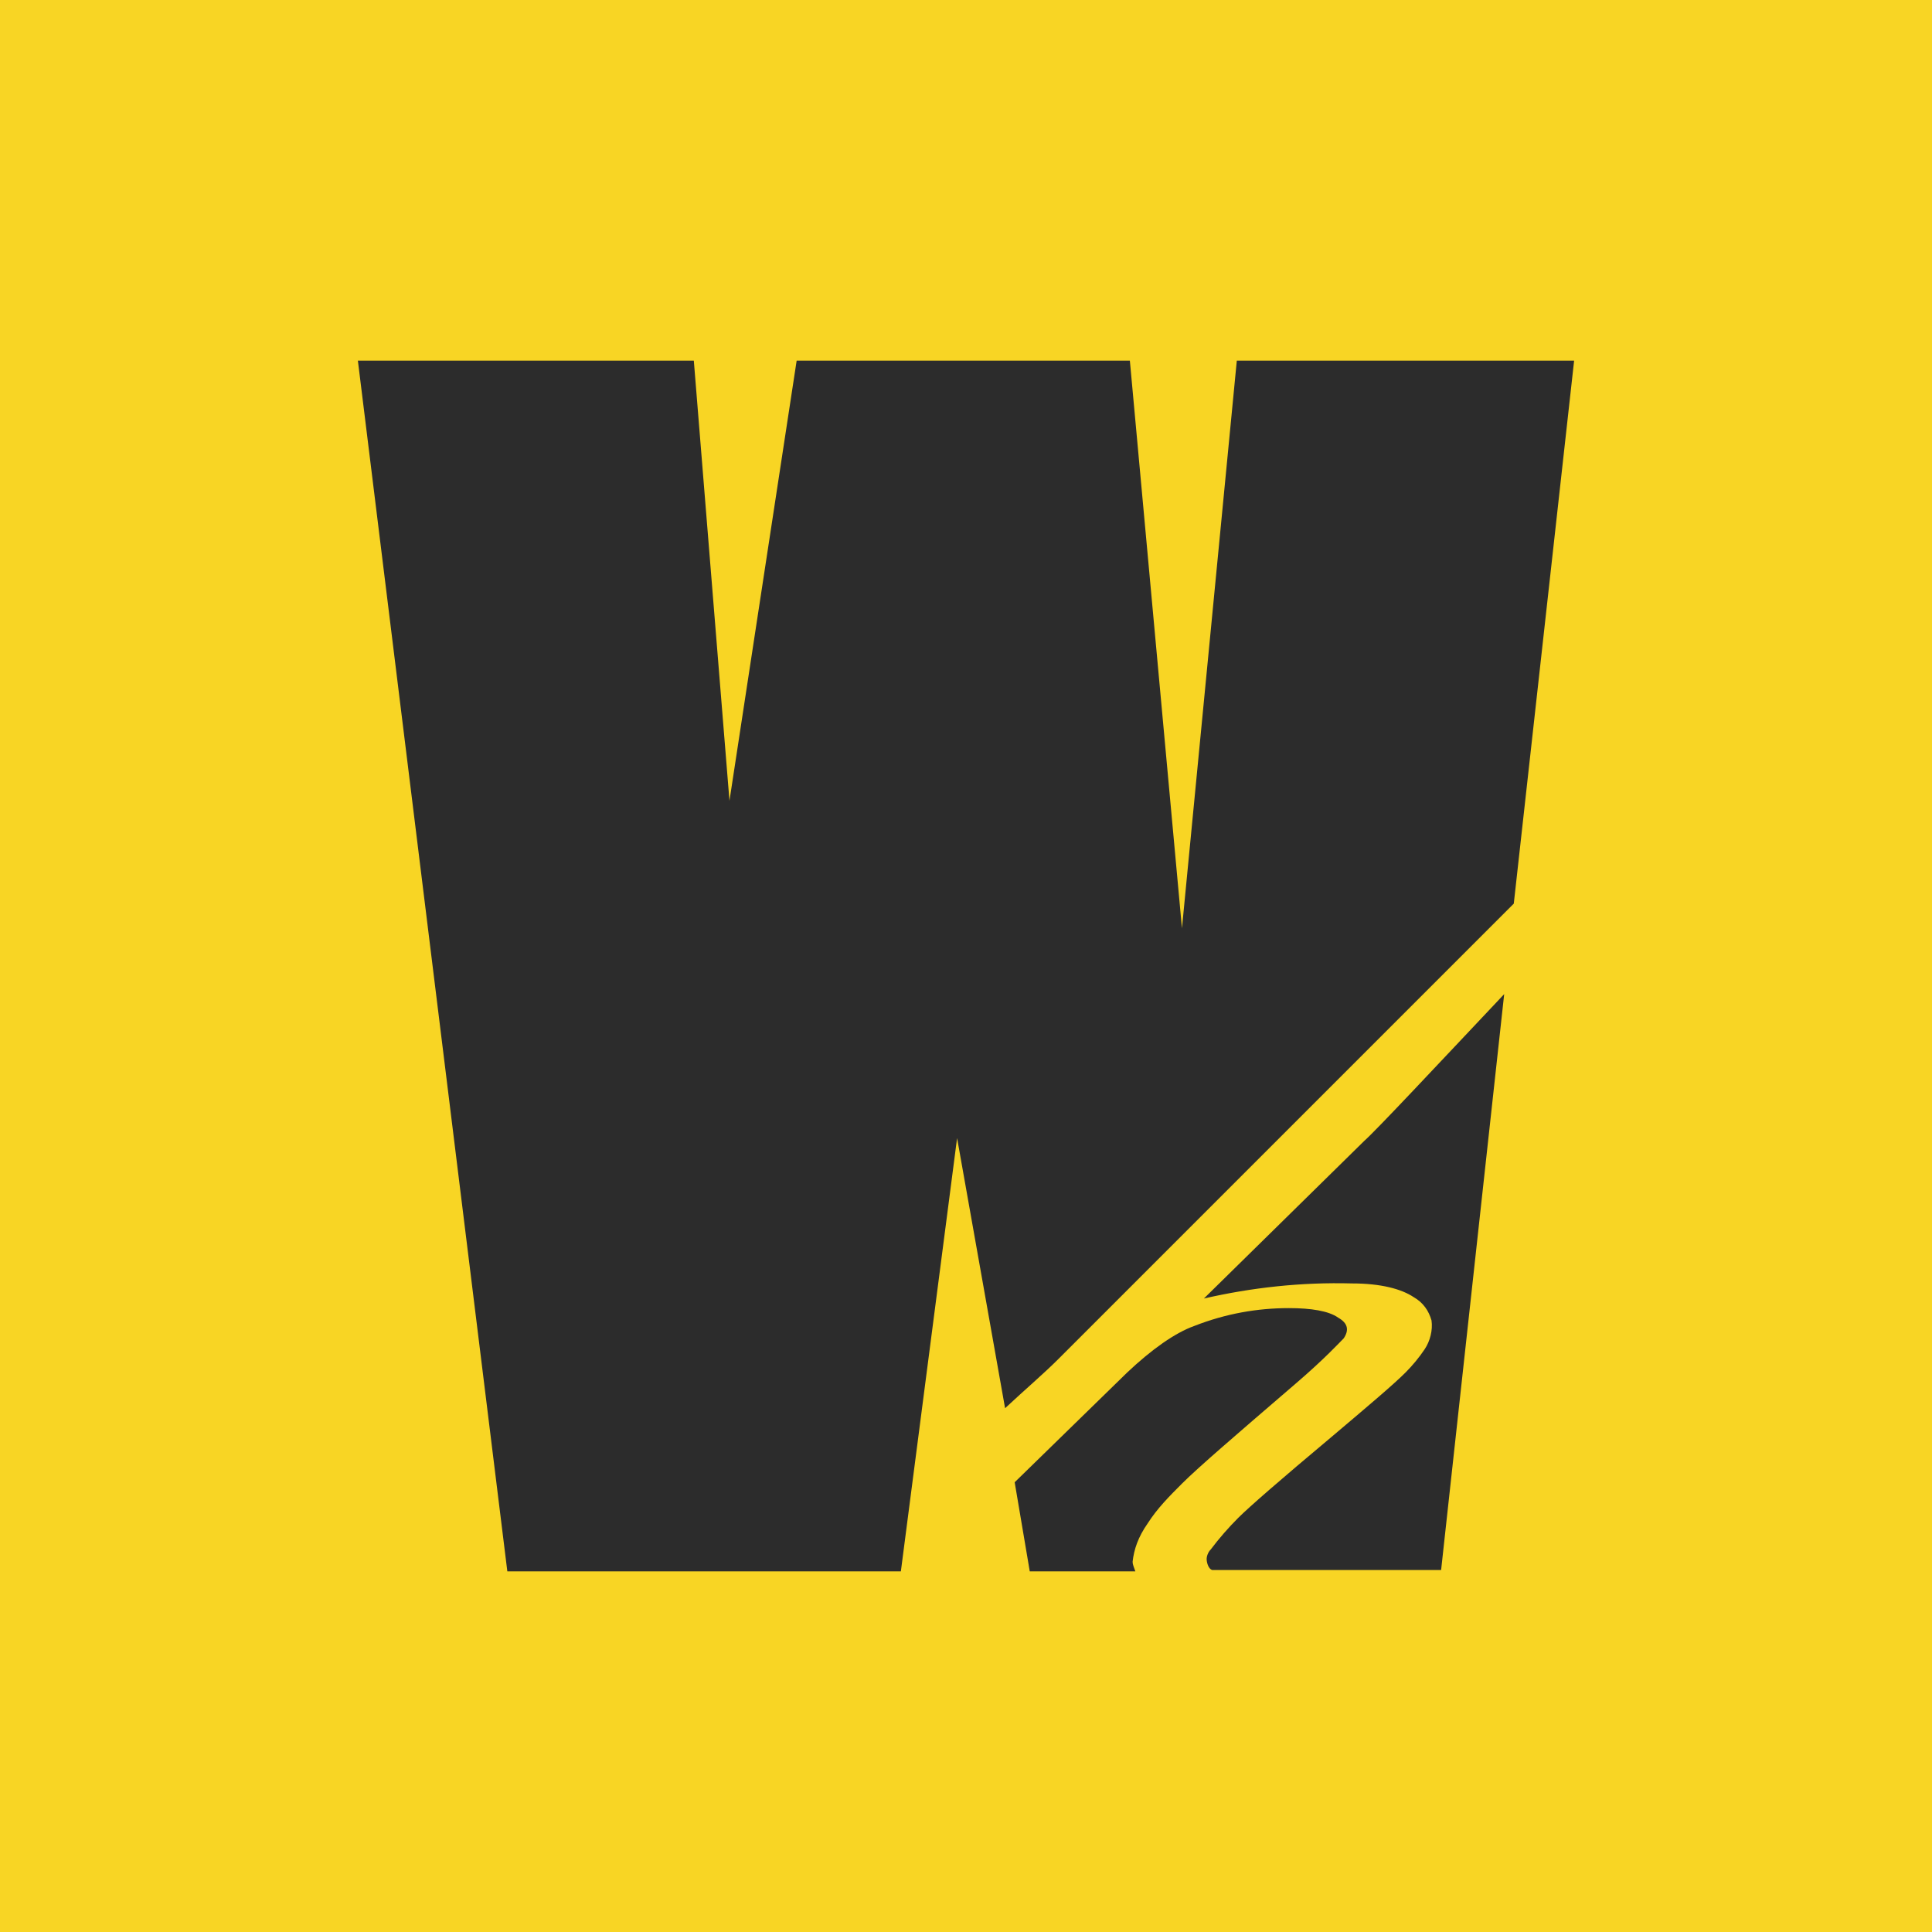
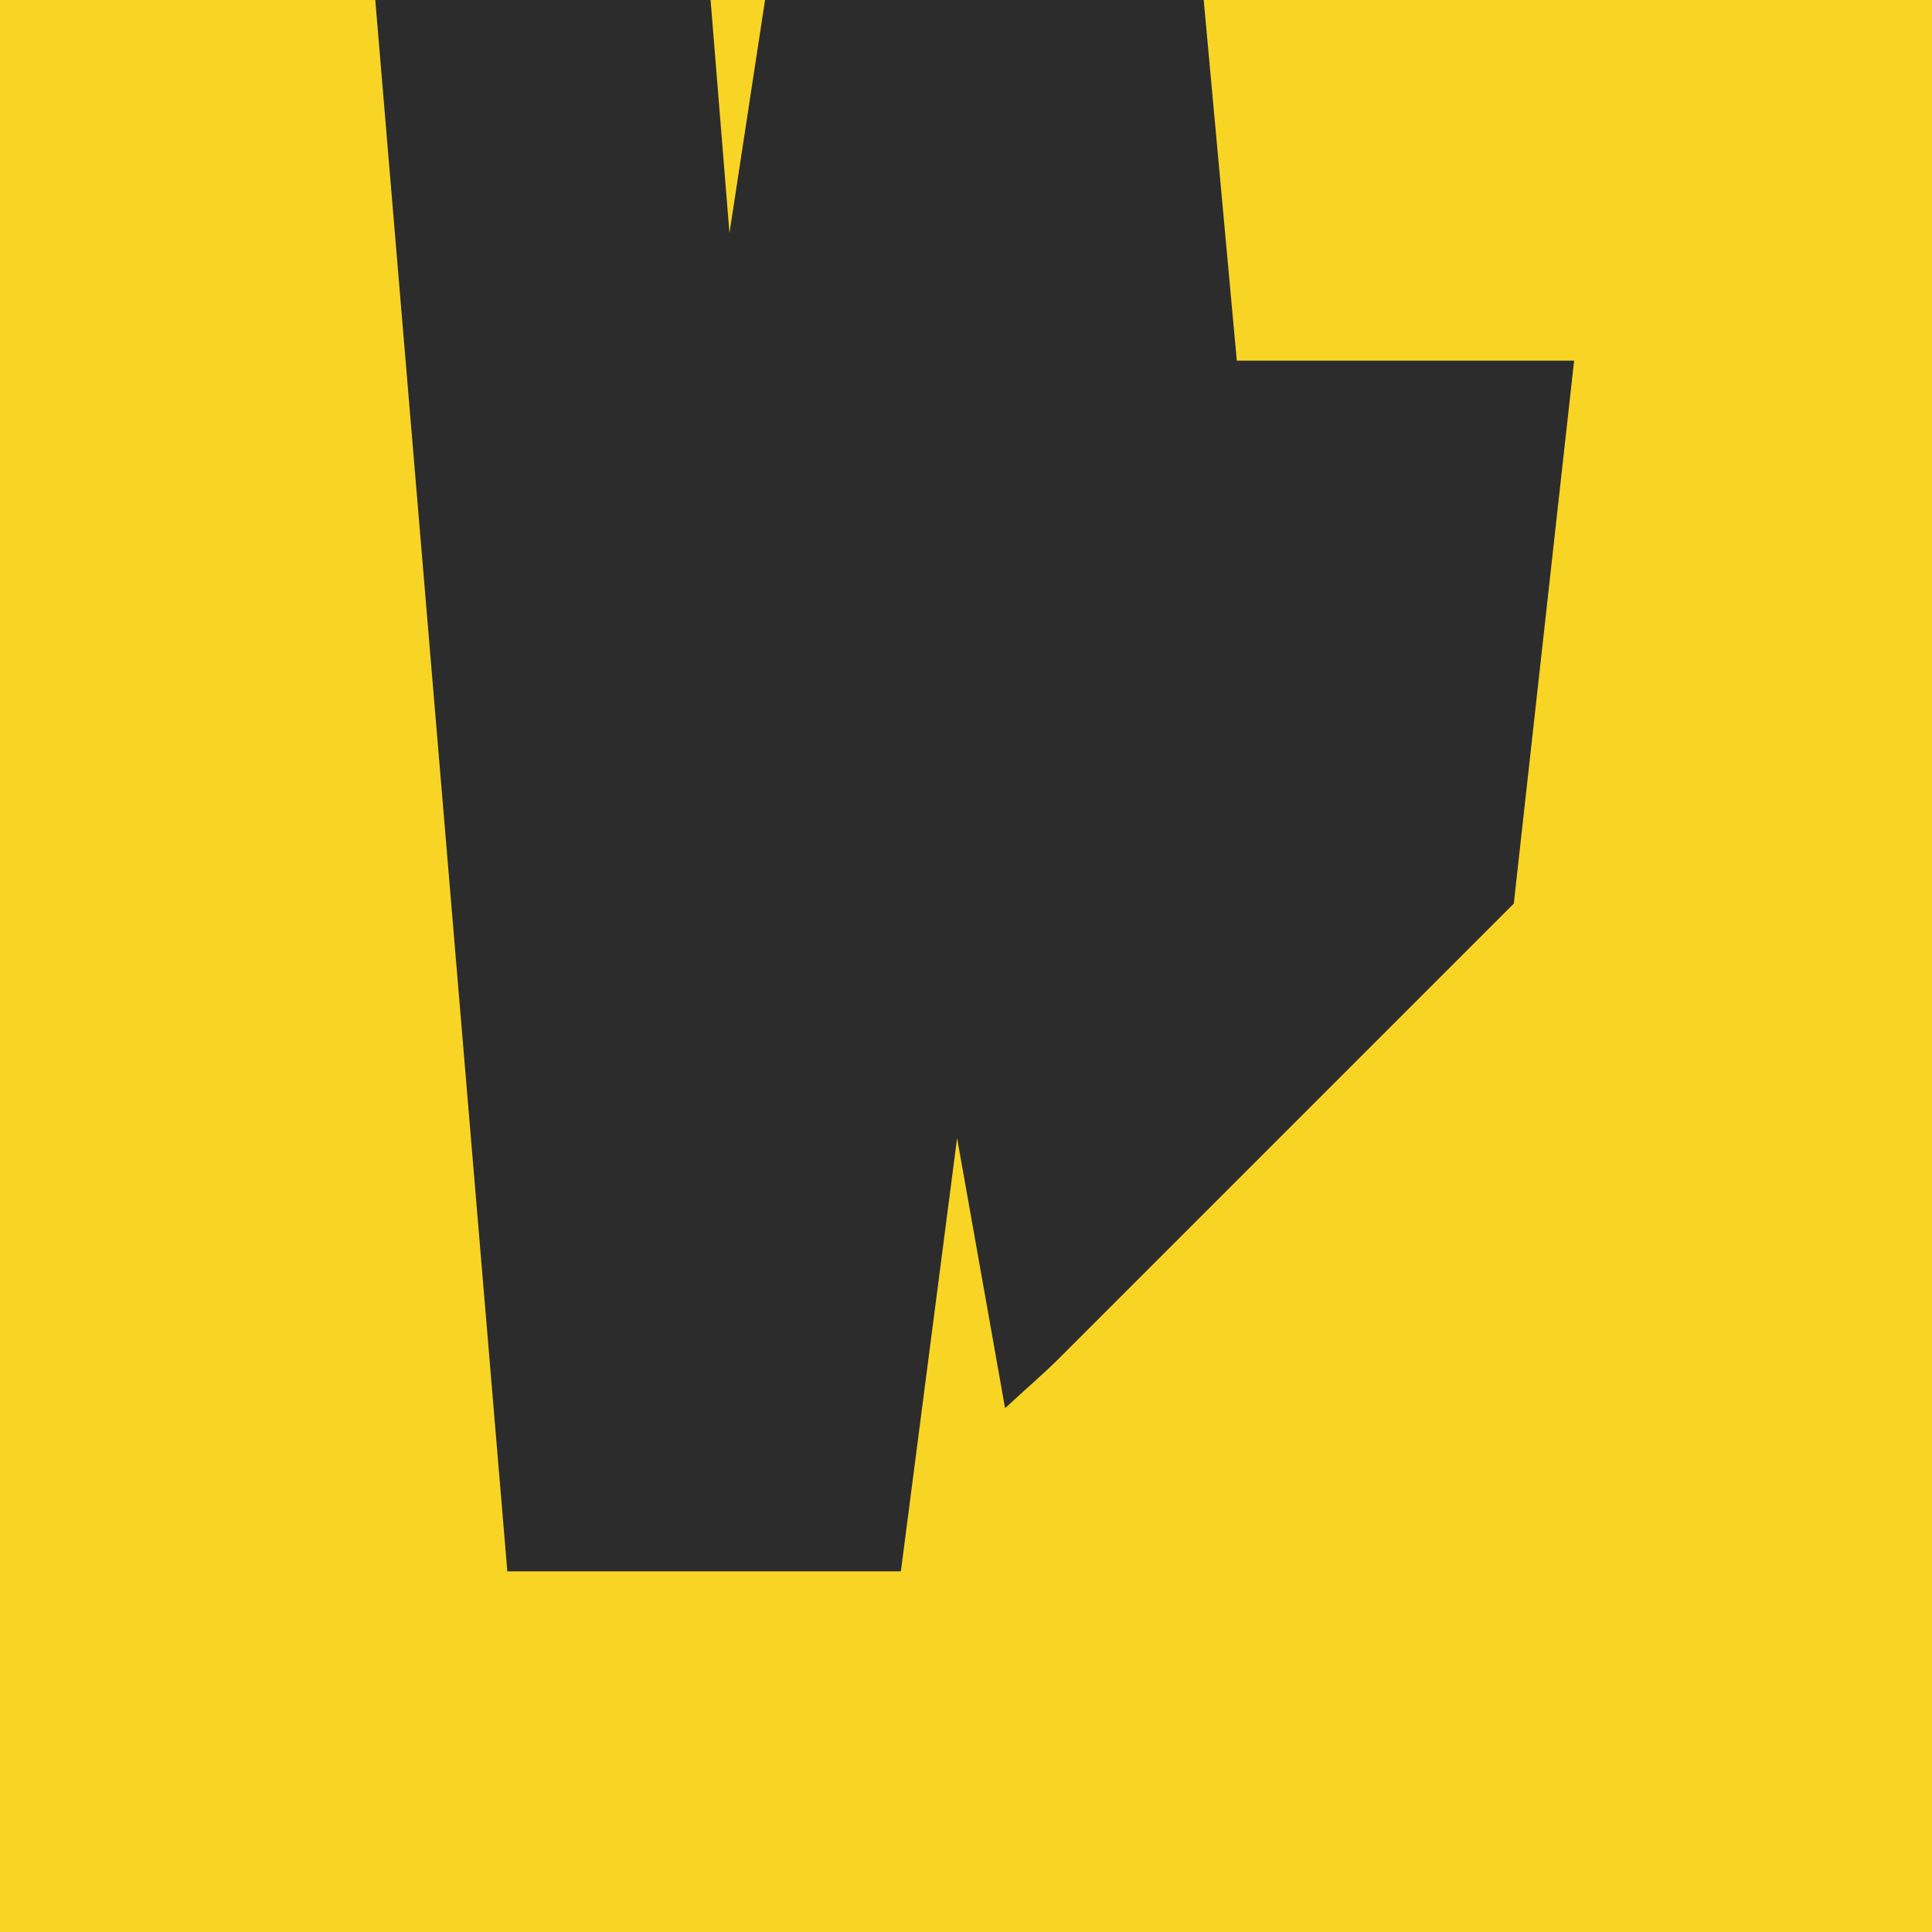
<svg xmlns="http://www.w3.org/2000/svg" version="1.1" id="Layer_1" x="0px" y="0px" viewBox="0 0 140.9 140.9" style="enable-background:new 0 0 140.9 140.9;" xml:space="preserve">
  <style type="text/css">
	.st0{fill:#F8D524;}
	.st1{fill:#2C2C2C;}
</style>
  <title>logo</title>
  <rect class="st0" width="140.9" height="140.9" />
  <g>
-     <path class="st1" d="M99.5,83.2L87.8,94.7c3.5-0.8,7.1-1.2,10.8-1.1c2.1,0,3.6,0.4,4.5,1c0.7,0.4,1.1,1,1.3,1.7   c0.1,0.7-0.1,1.5-0.5,2.1c-0.4,0.6-0.9,1.2-1.4,1.7c-0.9,0.9-2.8,2.5-5.4,4.7c-3.7,3.1-6,5.1-6.8,5.9c-0.7,0.7-1.4,1.5-2,2.3   c-0.2,0.2-0.3,0.5-0.3,0.7s0.1,0.7,0.4,0.8h16.7l4.6-42C104.7,77.8,100.4,82.4,99.5,83.2" />
-     <path class="st1" d="M83.7,111.1c0.7-1.1,1.6-2,2.5-2.9c1.2-1.2,4-3.6,8.3-7.3c2.1-1.8,3.2-3,3.5-3.3c0.4-0.6,0.3-1.1-0.4-1.5   c-0.7-0.5-2-0.7-3.6-0.7c-2.3,0-4.6,0.4-6.9,1.3c-1.4,0.5-3.1,1.7-4.9,3.4l-8.2,8l1.1,6.5h7.7c-0.1-0.3-0.2-0.5-0.2-0.7   C82.7,113,83,112.1,83.7,111.1" />
-     <path class="st1" d="M110.4,65.9l4.4-39.6H90.2l-4,41.4l-3.8-41.4H58.1l-4.9,32.1l-2.6-32.1H26.1L37,114.6h28.7L69.8,83l3.5,19.7   c1.5-1.4,2.8-2.5,3.9-3.6L110.4,65.9z" />
+     <path class="st1" d="M110.4,65.9l4.4-39.6H90.2l-3.8-41.4H58.1l-4.9,32.1l-2.6-32.1H26.1L37,114.6h28.7L69.8,83l3.5,19.7   c1.5-1.4,2.8-2.5,3.9-3.6L110.4,65.9z" />
  </g>
</svg>